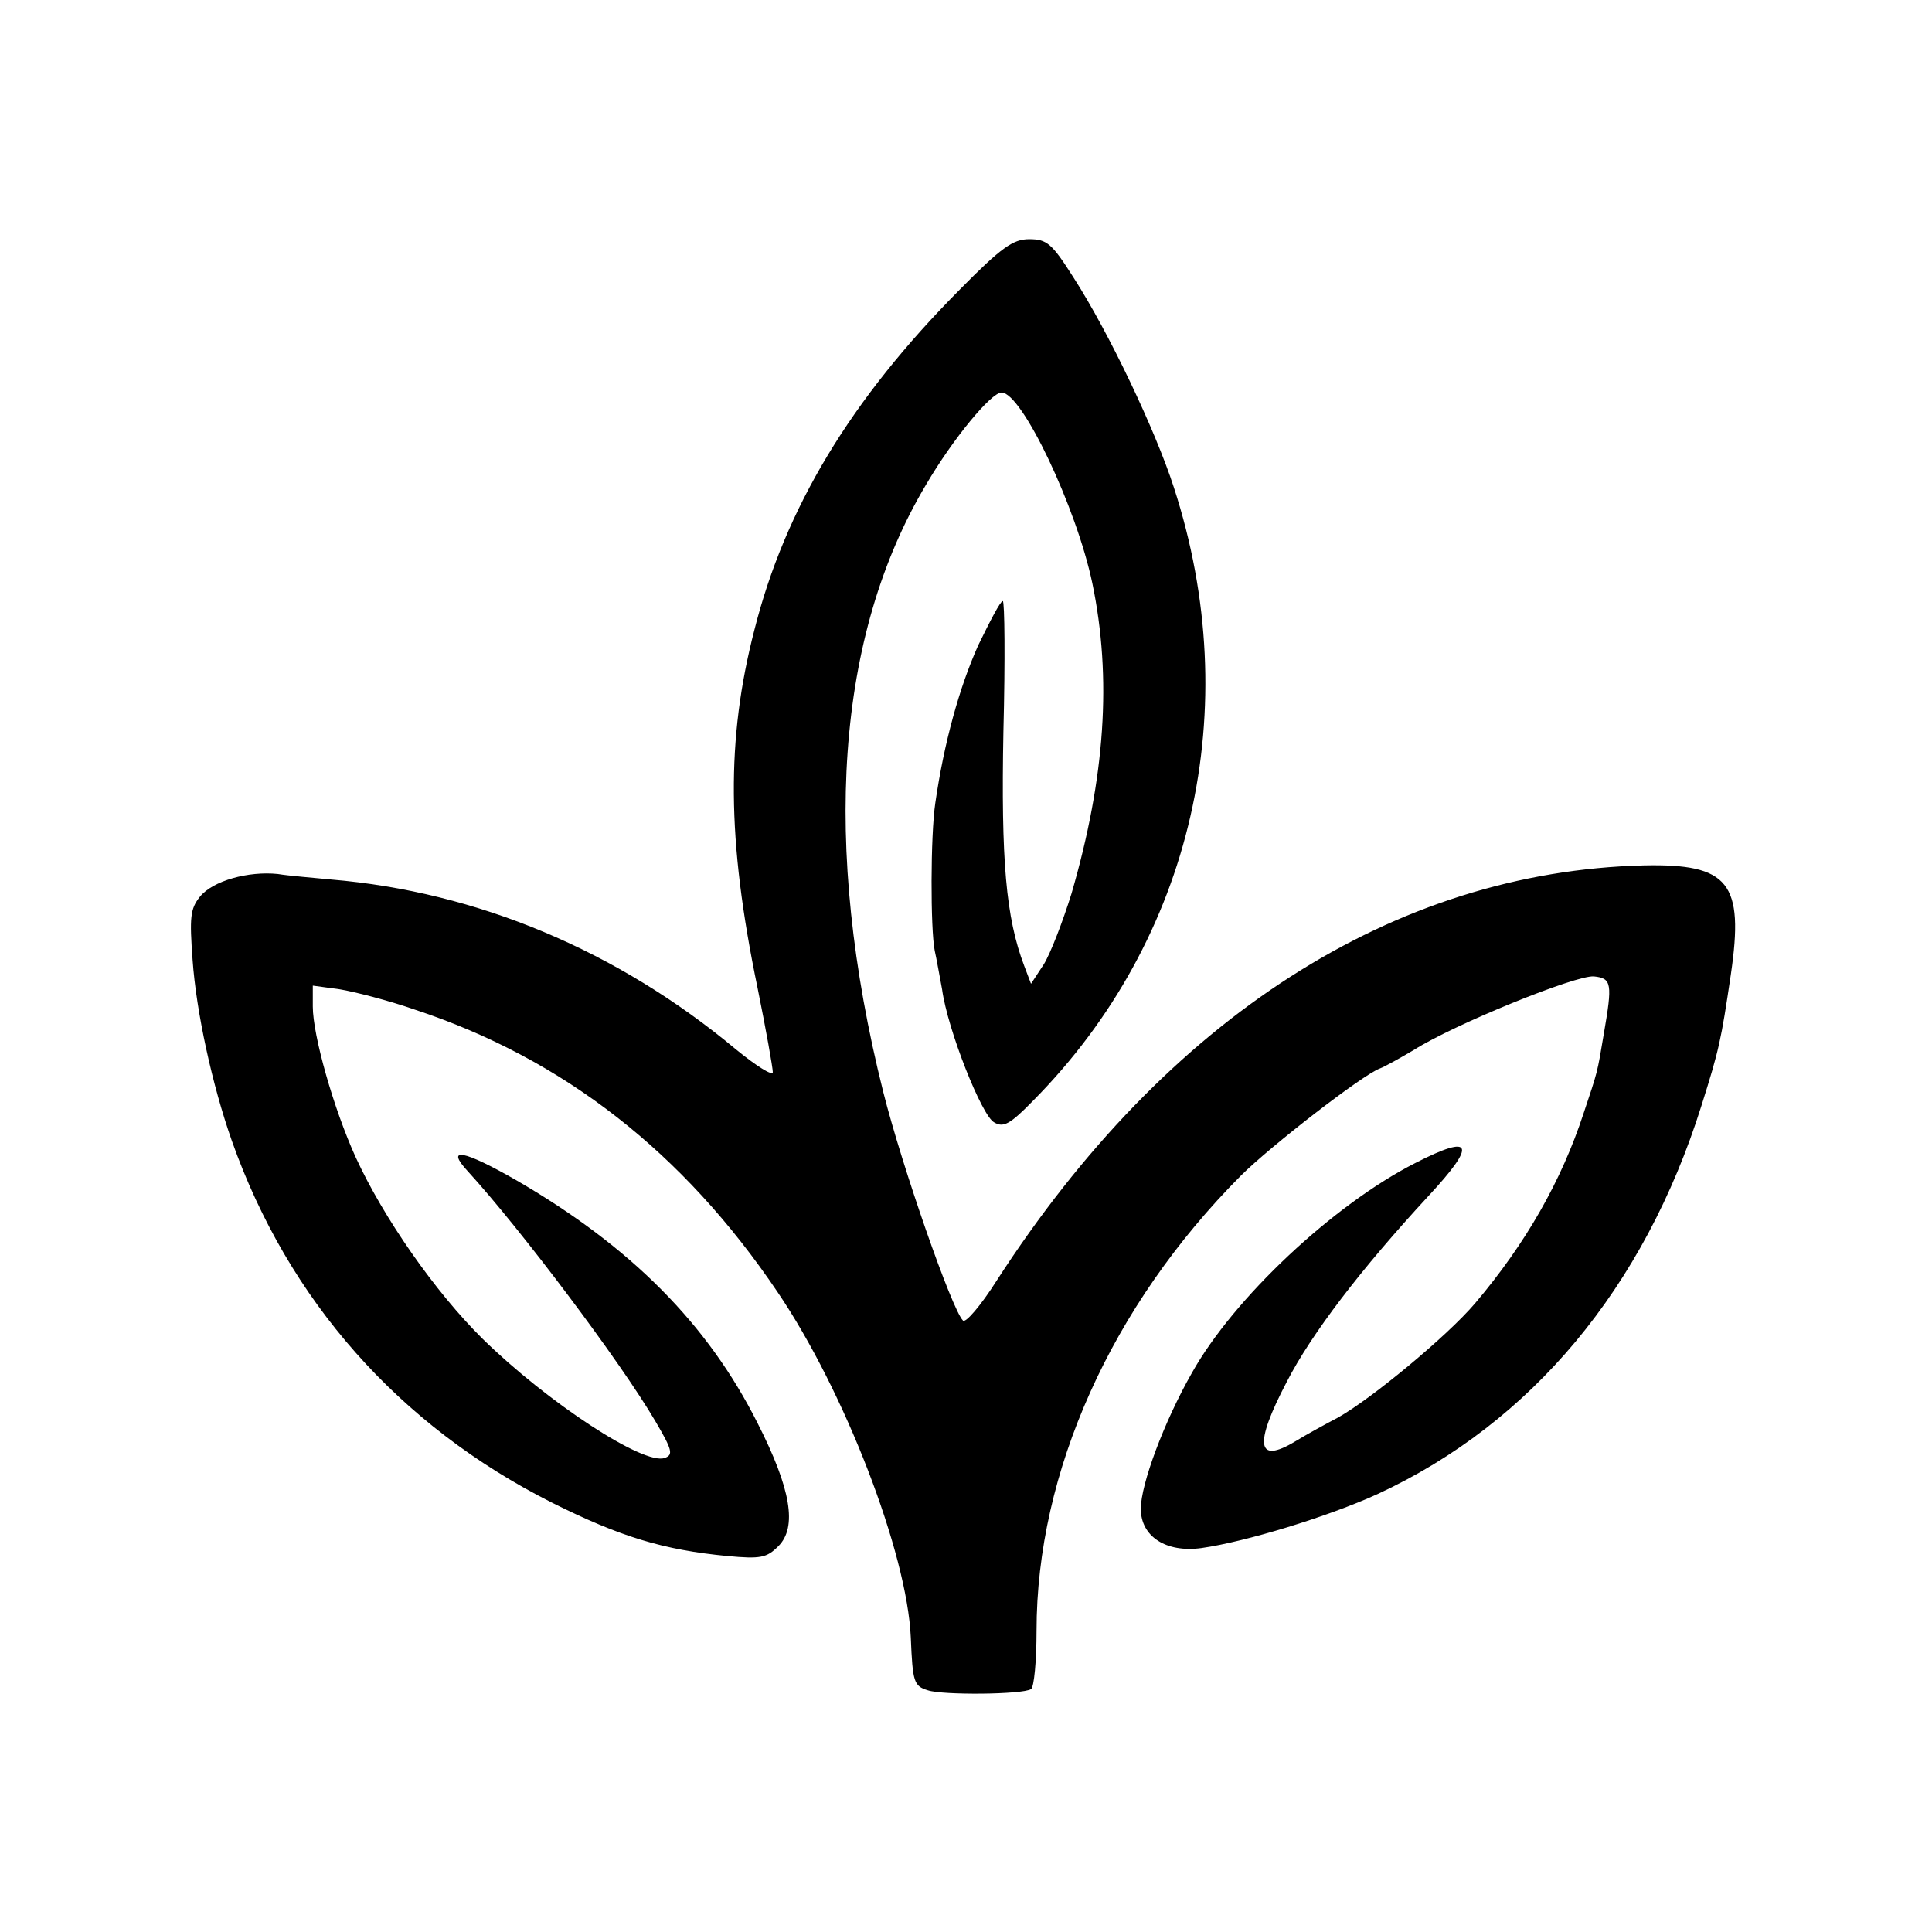
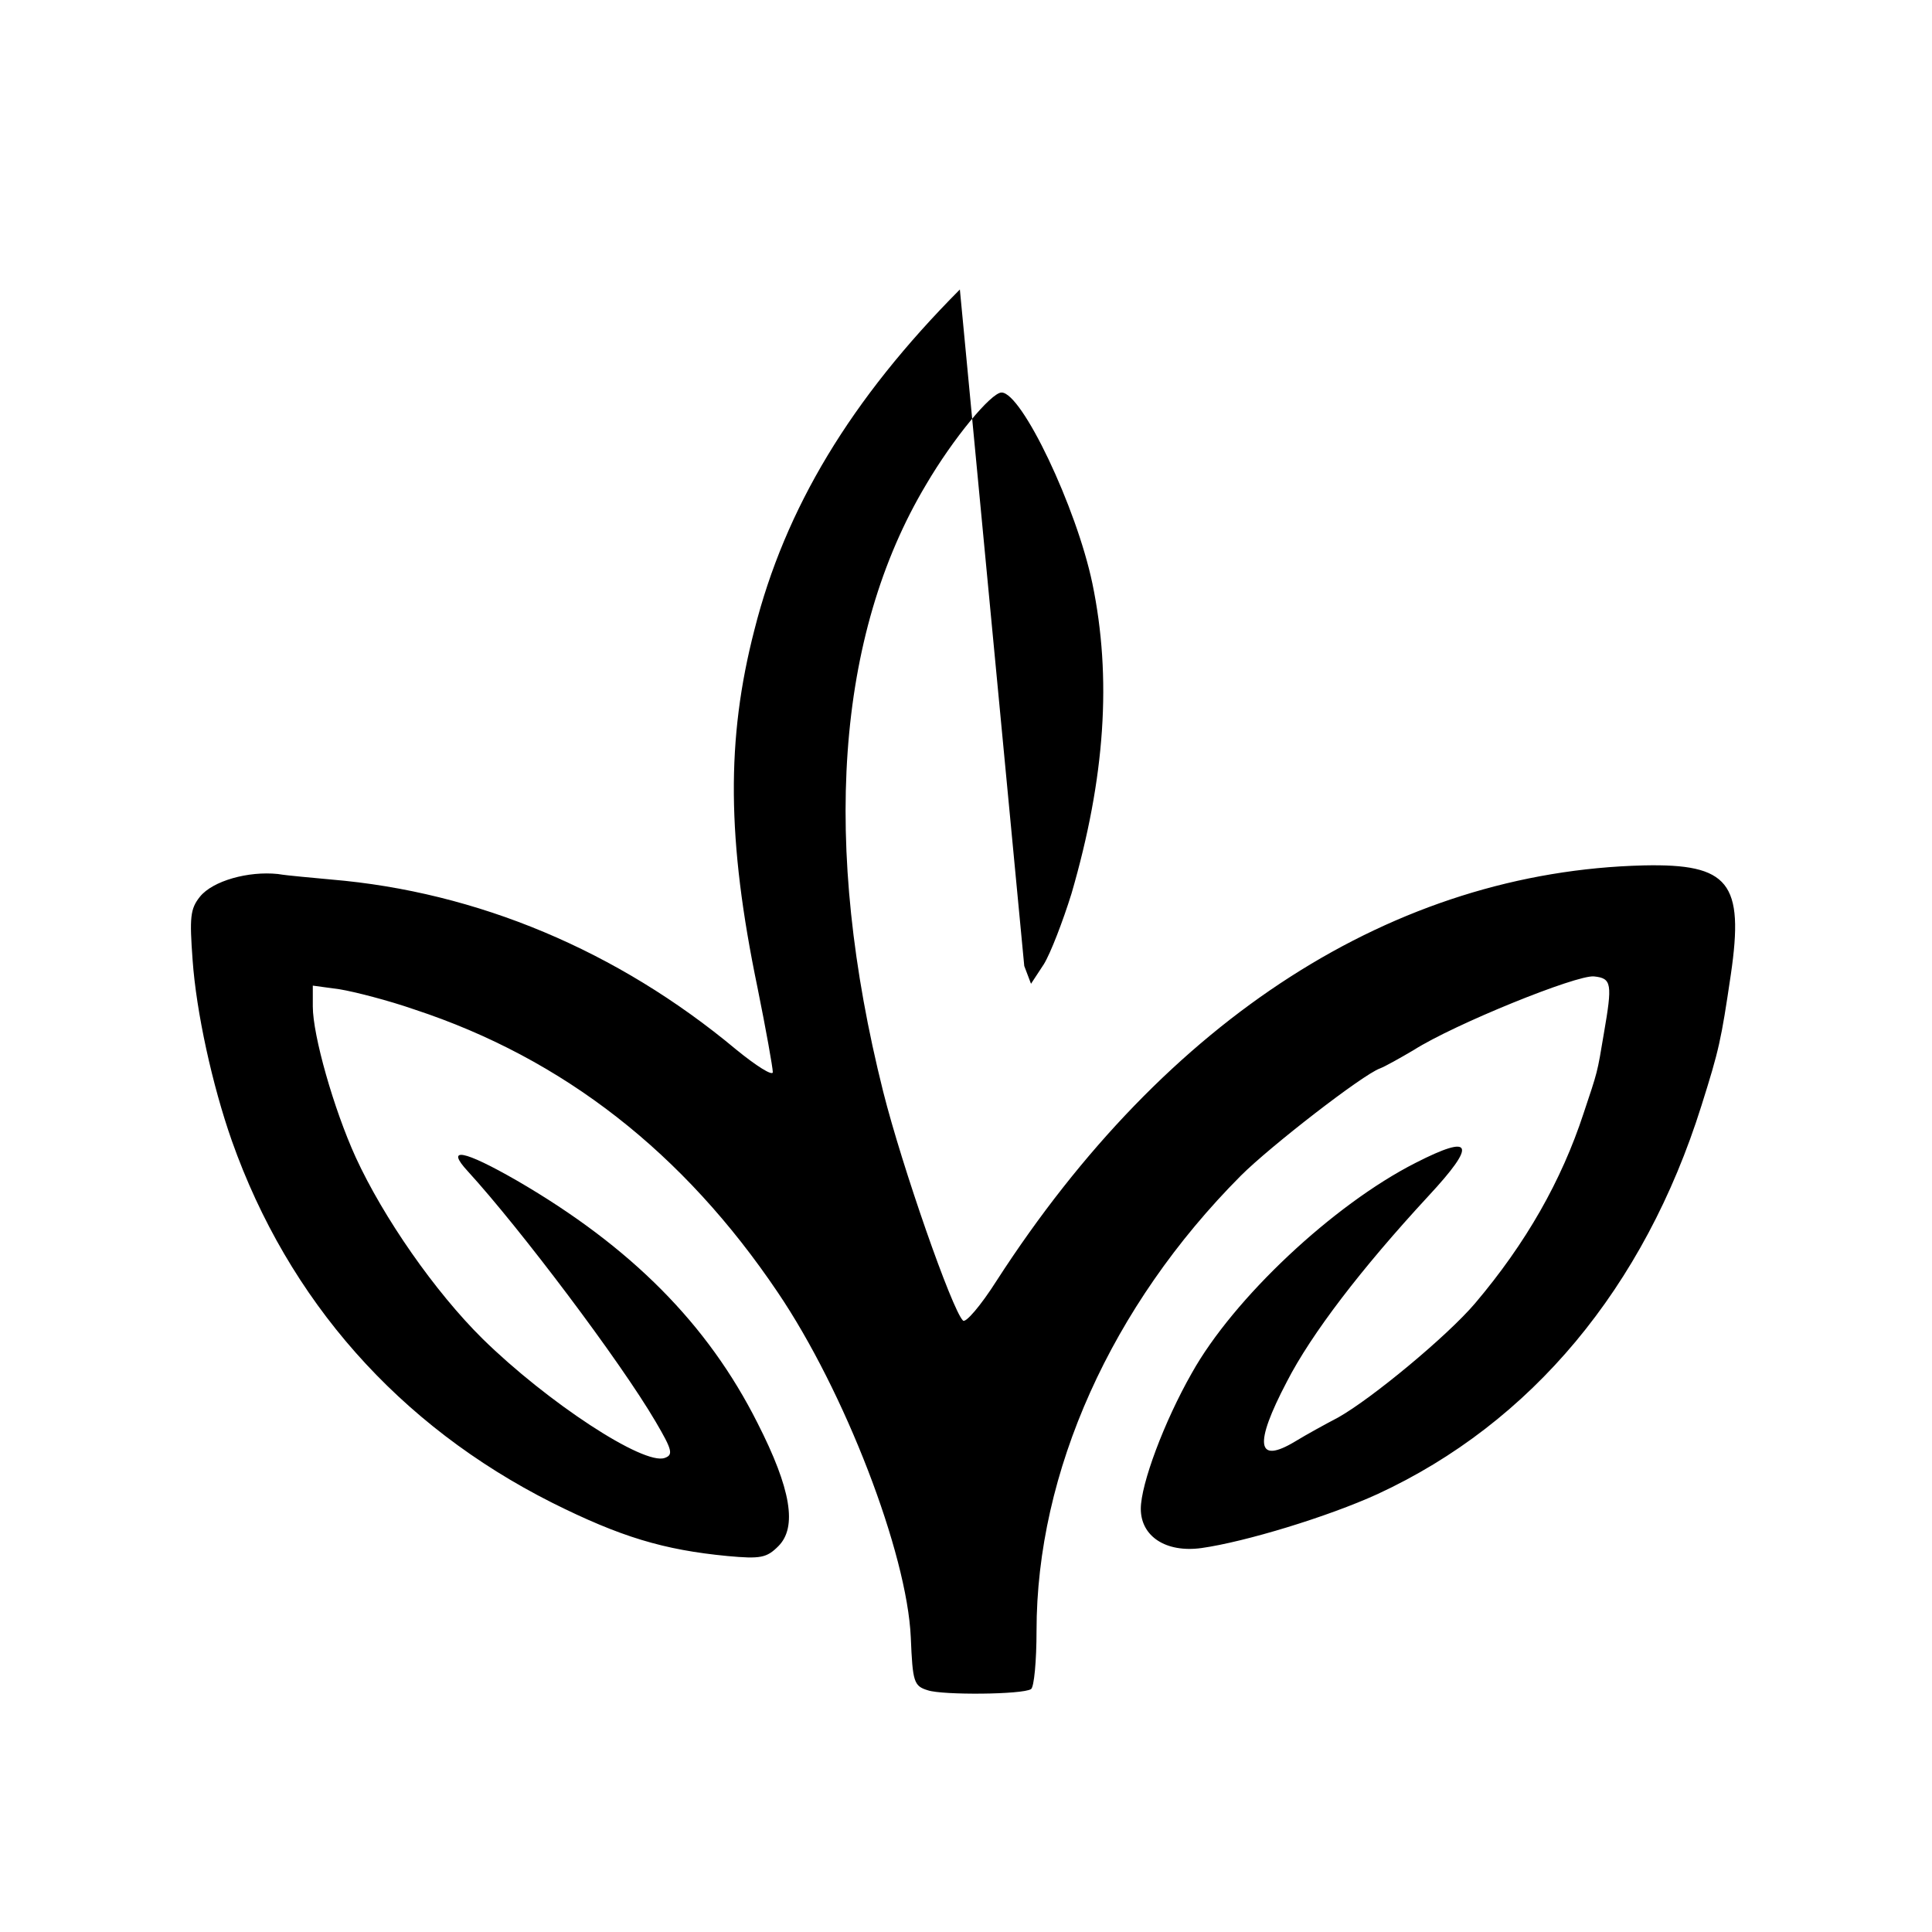
<svg xmlns="http://www.w3.org/2000/svg" version="1.0" width="315pt" height="315pt" viewBox="0 0 315 315" preserveAspectRatio="xMidYMid meet">
  <g transform="translate(0,315) scale(0.1,-0.1)" fill="#000000" stroke="none">
-     <path d="M1565 2678 c-178 -179 -285 -357 -335 -555 -46 -178 -45 -342 5 -583 14 -69 25 -131 25 -138 0 -7 -27 10 -60 37 -193 161 -422 257 -660 277 -30 3 -69 6 -87 9 -48 5 -106 -11 -127 -37 -16 -20 -17 -34 -12 -103 6 -85 32 -204 64 -295 92 -260 272 -464 522 -590 112 -56 182 -77 286 -87 54 -5 64 -3 83 16 31 31 21 93 -34 201 -81 161 -206 287 -392 395 -87 50 -118 56 -80 15 85 -93 248 -309 306 -408 27 -46 29 -54 15 -59 -34 -13 -192 91 -297 194 -78 77 -162 198 -207 296 -36 79 -70 199 -70 246 l0 34 44 -6 c24 -4 79 -18 122 -33 243 -80 439 -234 592 -461 109 -161 211 -425 217 -563 3 -73 5 -79 28 -86 24 -8 154 -7 168 2 5 3 9 46 9 95 0 259 122 530 333 742 48 48 199 165 227 175 8 3 33 17 55 30 66 42 266 123 294 120 29 -3 30 -12 16 -93 -11 -66 -10 -61 -33 -130 -36 -110 -94 -212 -177 -310 -45 -53 -168 -155 -223 -186 -21 -11 -52 -28 -70 -39 -63 -38 -68 -6 -14 97 40 78 121 184 231 303 79 85 73 102 -21 54 -134 -68 -297 -221 -365 -343 -45 -79 -83 -181 -83 -221 0 -45 41 -72 99 -64 71 10 206 51 287 88 251 116 435 337 528 633 29 92 32 106 48 214 22 150 -3 181 -142 178 -406 -10 -778 -248 -1055 -677 -26 -41 -51 -70 -55 -65 -18 18 -99 250 -130 373 -101 403 -77 744 70 990 44 75 106 150 123 150 33 0 122 -187 148 -311 32 -154 21 -317 -34 -506 -14 -45 -34 -97 -45 -115 l-21 -32 -11 29 c-30 79 -38 172 -34 383 3 116 2 212 -1 212 -4 0 -21 -33 -40 -72 -31 -69 -56 -160 -70 -257 -8 -53 -8 -206 -1 -241 3 -13 8 -42 12 -63 9 -66 65 -207 85 -217 15 -9 26 -3 64 36 260 263 346 639 229 999 -30 93 -106 253 -164 343 -35 55 -43 62 -72 62 -26 0 -45 -13 -113 -82z" />
+     <path d="M1565 2678 c-178 -179 -285 -357 -335 -555 -46 -178 -45 -342 5 -583 14 -69 25 -131 25 -138 0 -7 -27 10 -60 37 -193 161 -422 257 -660 277 -30 3 -69 6 -87 9 -48 5 -106 -11 -127 -37 -16 -20 -17 -34 -12 -103 6 -85 32 -204 64 -295 92 -260 272 -464 522 -590 112 -56 182 -77 286 -87 54 -5 64 -3 83 16 31 31 21 93 -34 201 -81 161 -206 287 -392 395 -87 50 -118 56 -80 15 85 -93 248 -309 306 -408 27 -46 29 -54 15 -59 -34 -13 -192 91 -297 194 -78 77 -162 198 -207 296 -36 79 -70 199 -70 246 l0 34 44 -6 c24 -4 79 -18 122 -33 243 -80 439 -234 592 -461 109 -161 211 -425 217 -563 3 -73 5 -79 28 -86 24 -8 154 -7 168 2 5 3 9 46 9 95 0 259 122 530 333 742 48 48 199 165 227 175 8 3 33 17 55 30 66 42 266 123 294 120 29 -3 30 -12 16 -93 -11 -66 -10 -61 -33 -130 -36 -110 -94 -212 -177 -310 -45 -53 -168 -155 -223 -186 -21 -11 -52 -28 -70 -39 -63 -38 -68 -6 -14 97 40 78 121 184 231 303 79 85 73 102 -21 54 -134 -68 -297 -221 -365 -343 -45 -79 -83 -181 -83 -221 0 -45 41 -72 99 -64 71 10 206 51 287 88 251 116 435 337 528 633 29 92 32 106 48 214 22 150 -3 181 -142 178 -406 -10 -778 -248 -1055 -677 -26 -41 -51 -70 -55 -65 -18 18 -99 250 -130 373 -101 403 -77 744 70 990 44 75 106 150 123 150 33 0 122 -187 148 -311 32 -154 21 -317 -34 -506 -14 -45 -34 -97 -45 -115 l-21 -32 -11 29 z" />
  </g>
</svg>